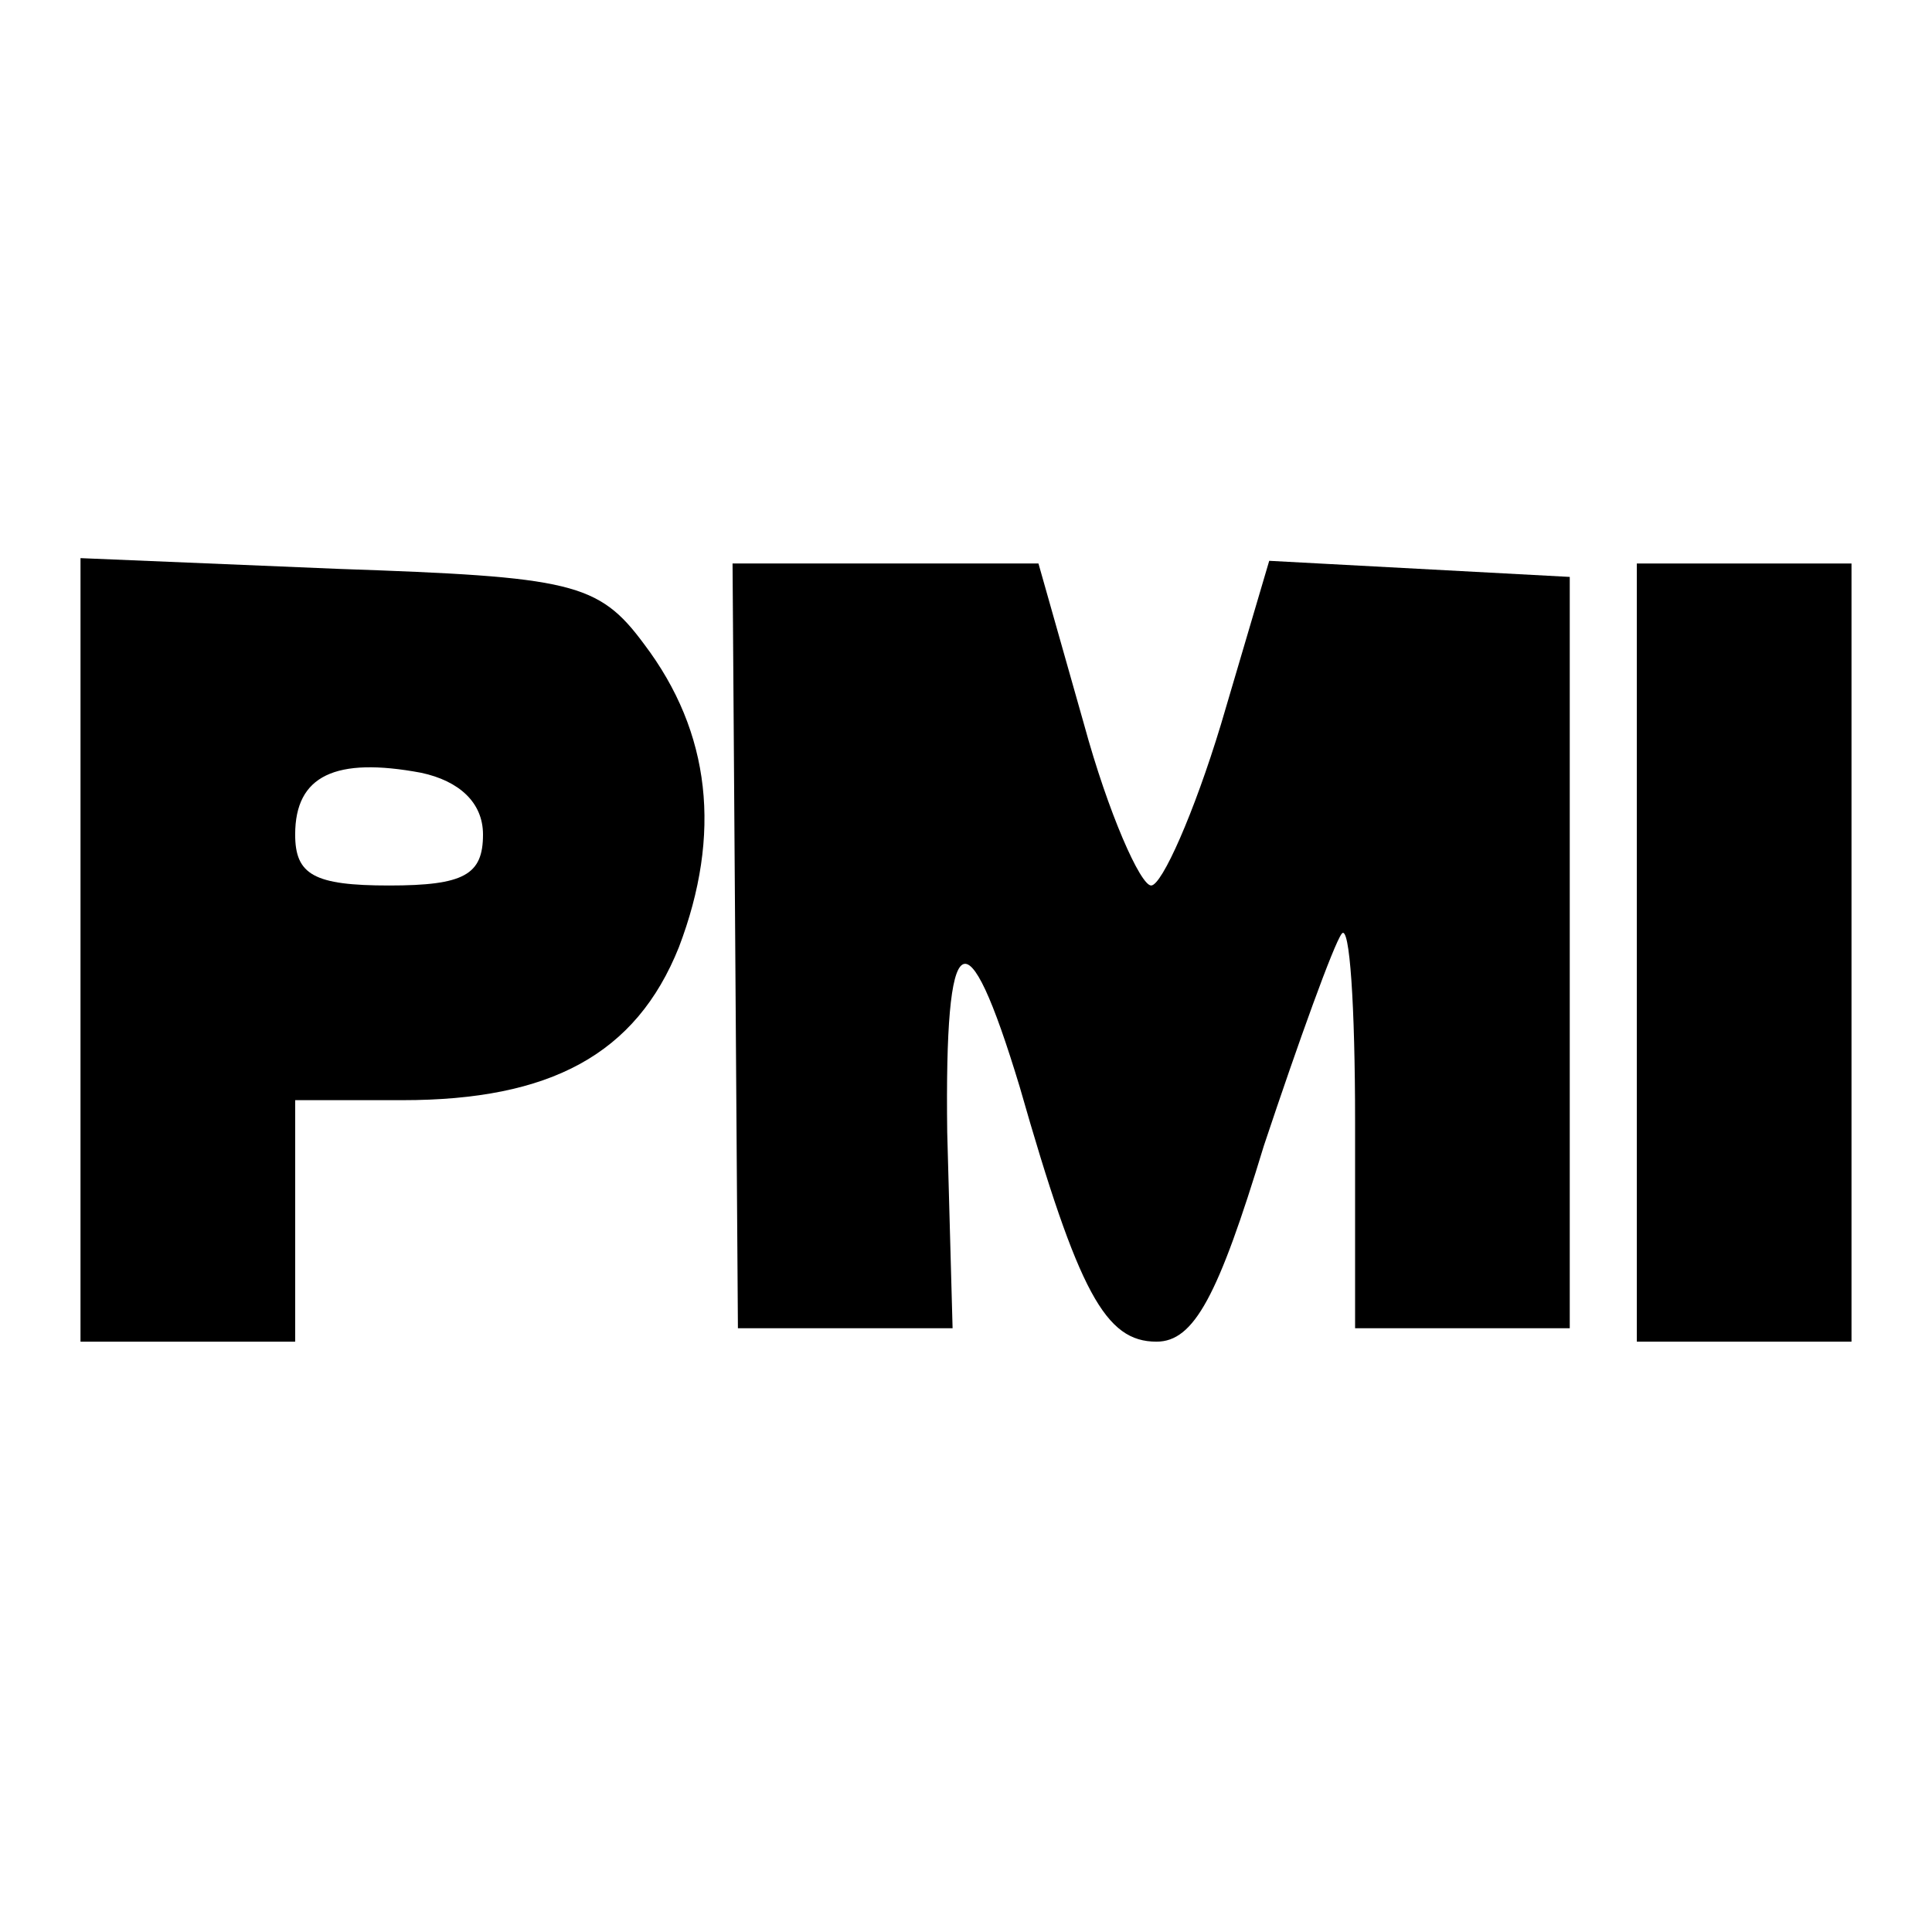
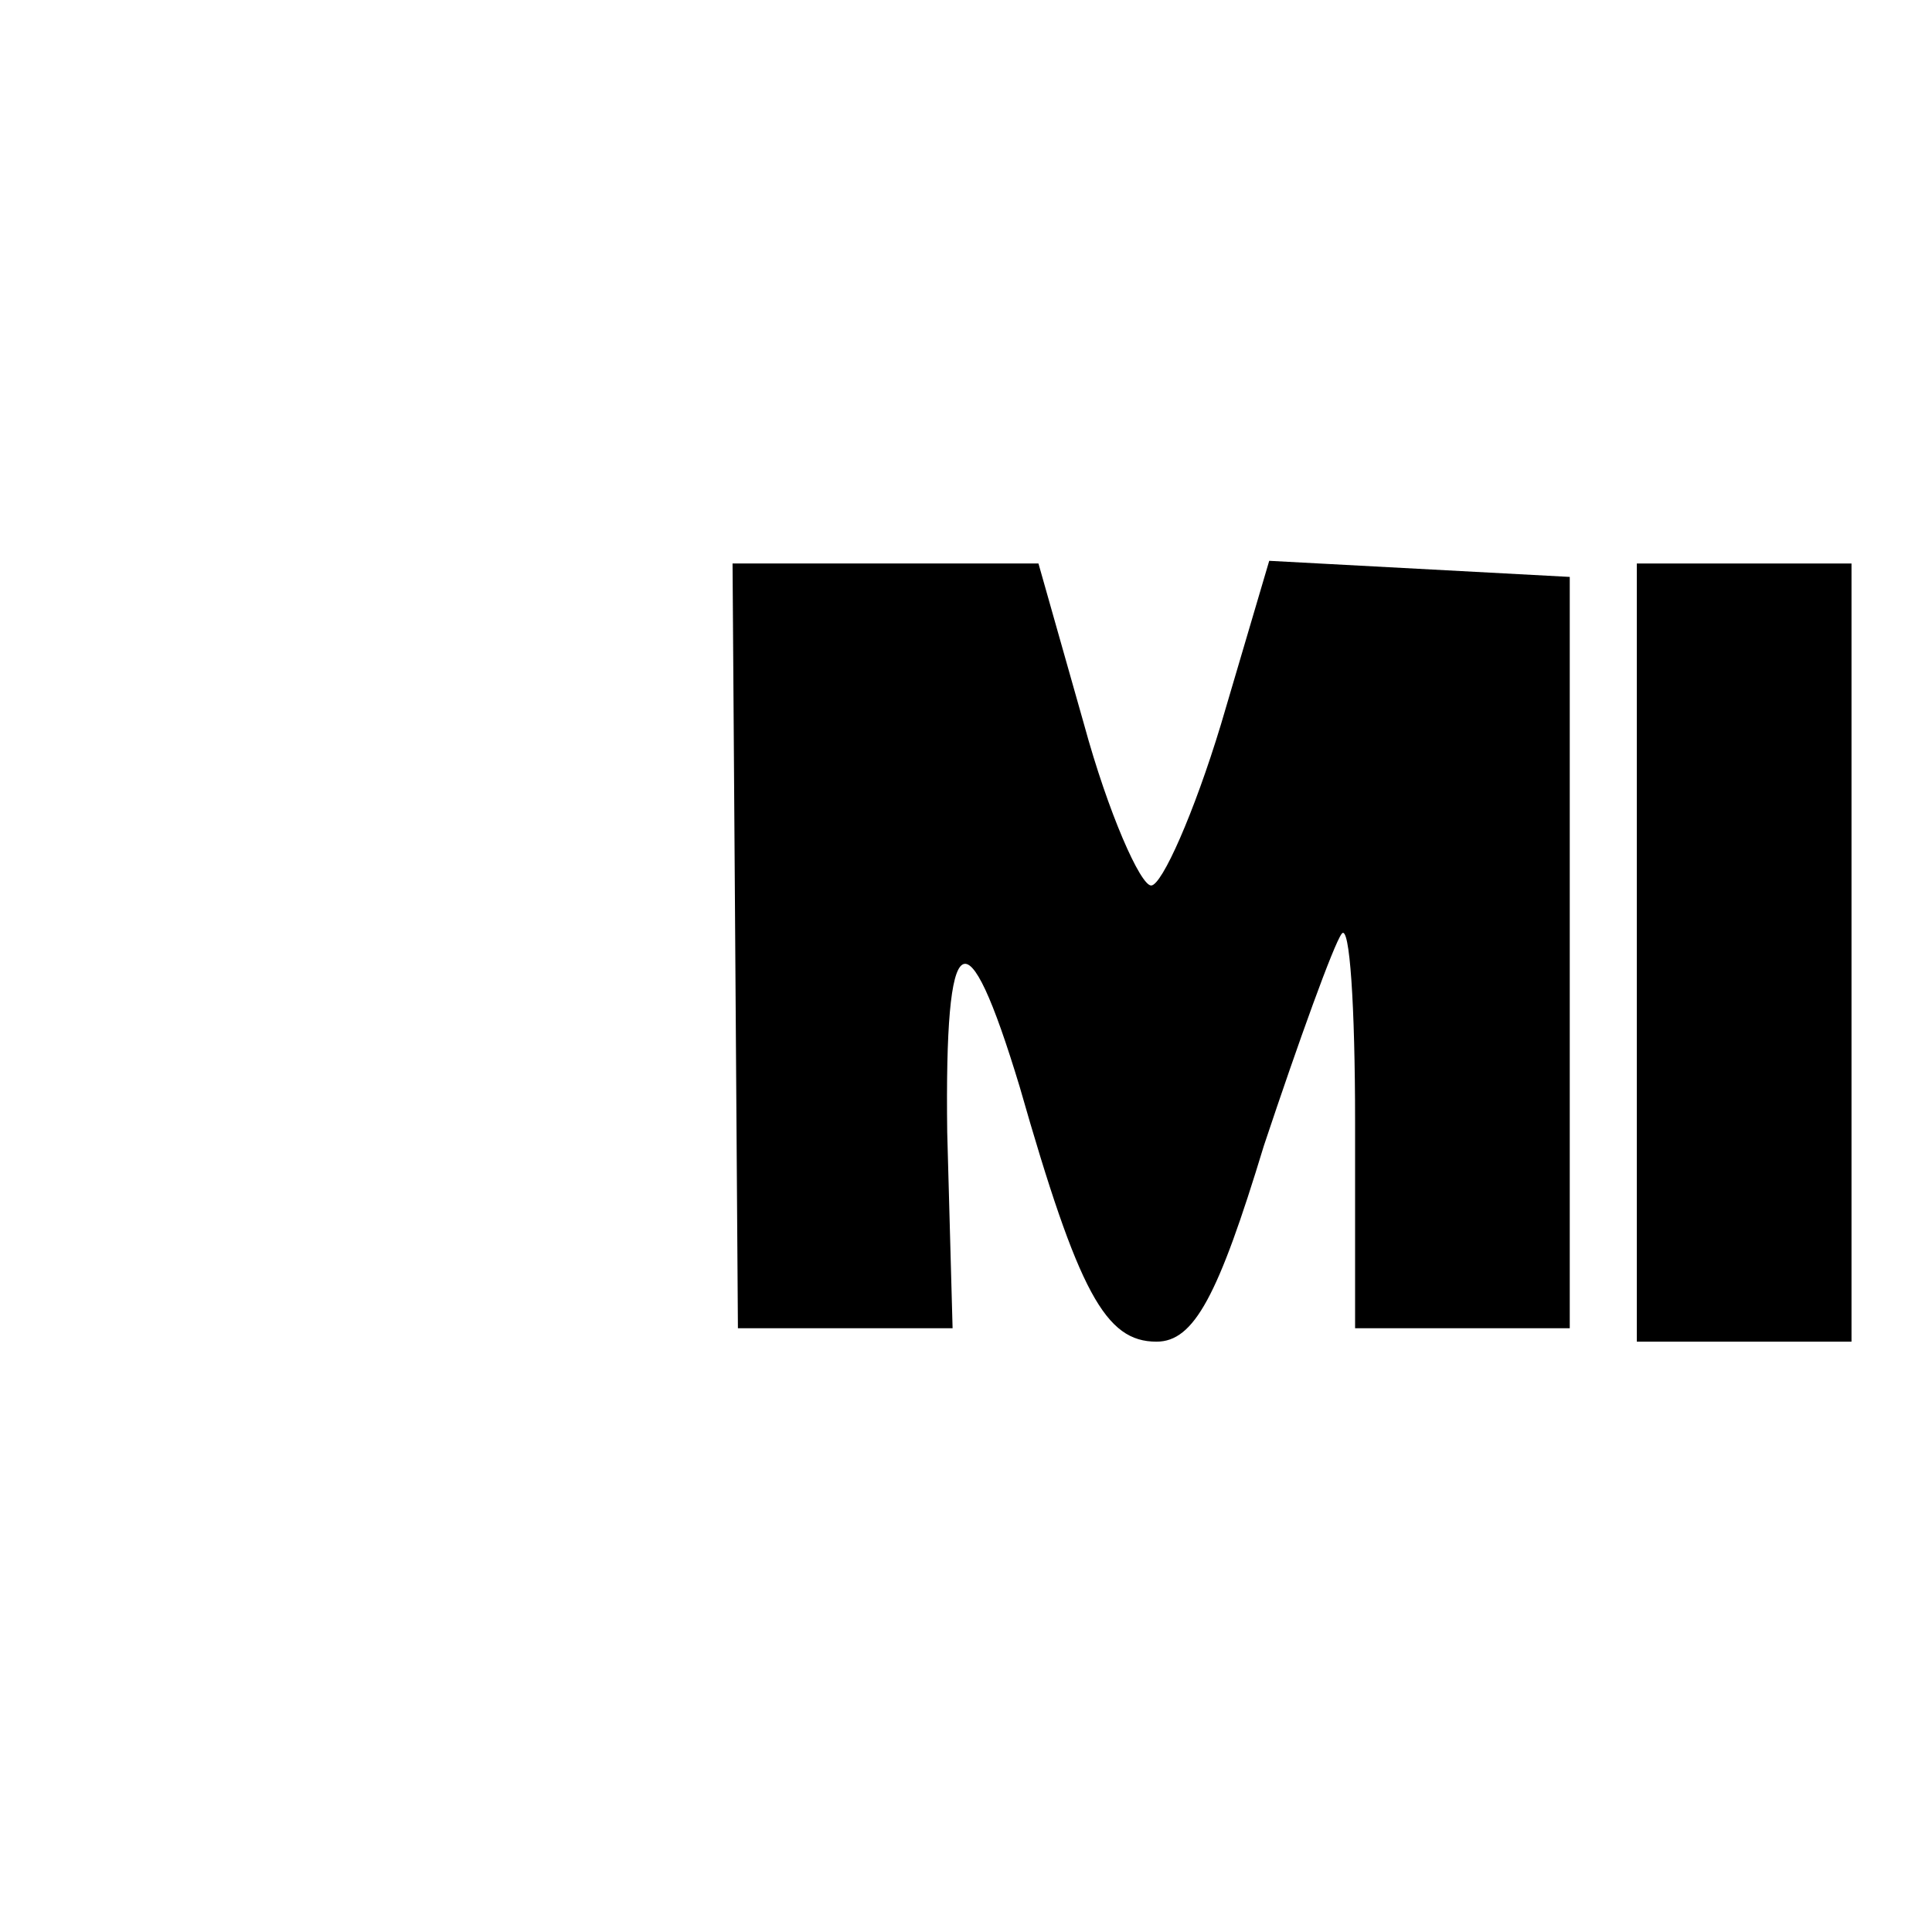
<svg xmlns="http://www.w3.org/2000/svg" version="1.0" width="72pt" height="72pt" viewBox="0 0 72 72" preserveAspectRatio="xMidYMid meet">
  <g transform="translate(0,72) scale(0.1,-0.1)" fill="#000000" stroke="none">
-     <path d="M30 366 l0 -146 40 0 40 0 0 45 0 45 40 0 c55 0 87 17 103 57 16 42 12 80 -13 113 -17 23 -27 25 -114 28 l-96 4 0 -146z m150 43 c0 -15 -7 -19 -35 -19 -28 0 -35 4 -35 19 0 22 15 29 47 23 14 -3 23 -11 23 -23z" />
    <path d="M274 368 l1 -143 40 0 40 0 -2 73 c-1 78 7 83 27 17 22 -77 32 -95 51 -95 14 0 23 17 40 73 13 39 26 75 29 79 3 4 5 -27 5 -70 l0 -77 40 0 40 0 0 140 0 140 -56 3 -56 3 -18 -61 c-10 -33 -22 -60 -26 -60 -4 0 -16 27 -25 60 l-17 60 -57 0 -57 0 1 -142z" />
    <path d="M610 365 l0 -145 40 0 40 0 0 145 0 145 -40 0 -40 0 0 -145z" />
  </g>
</svg>